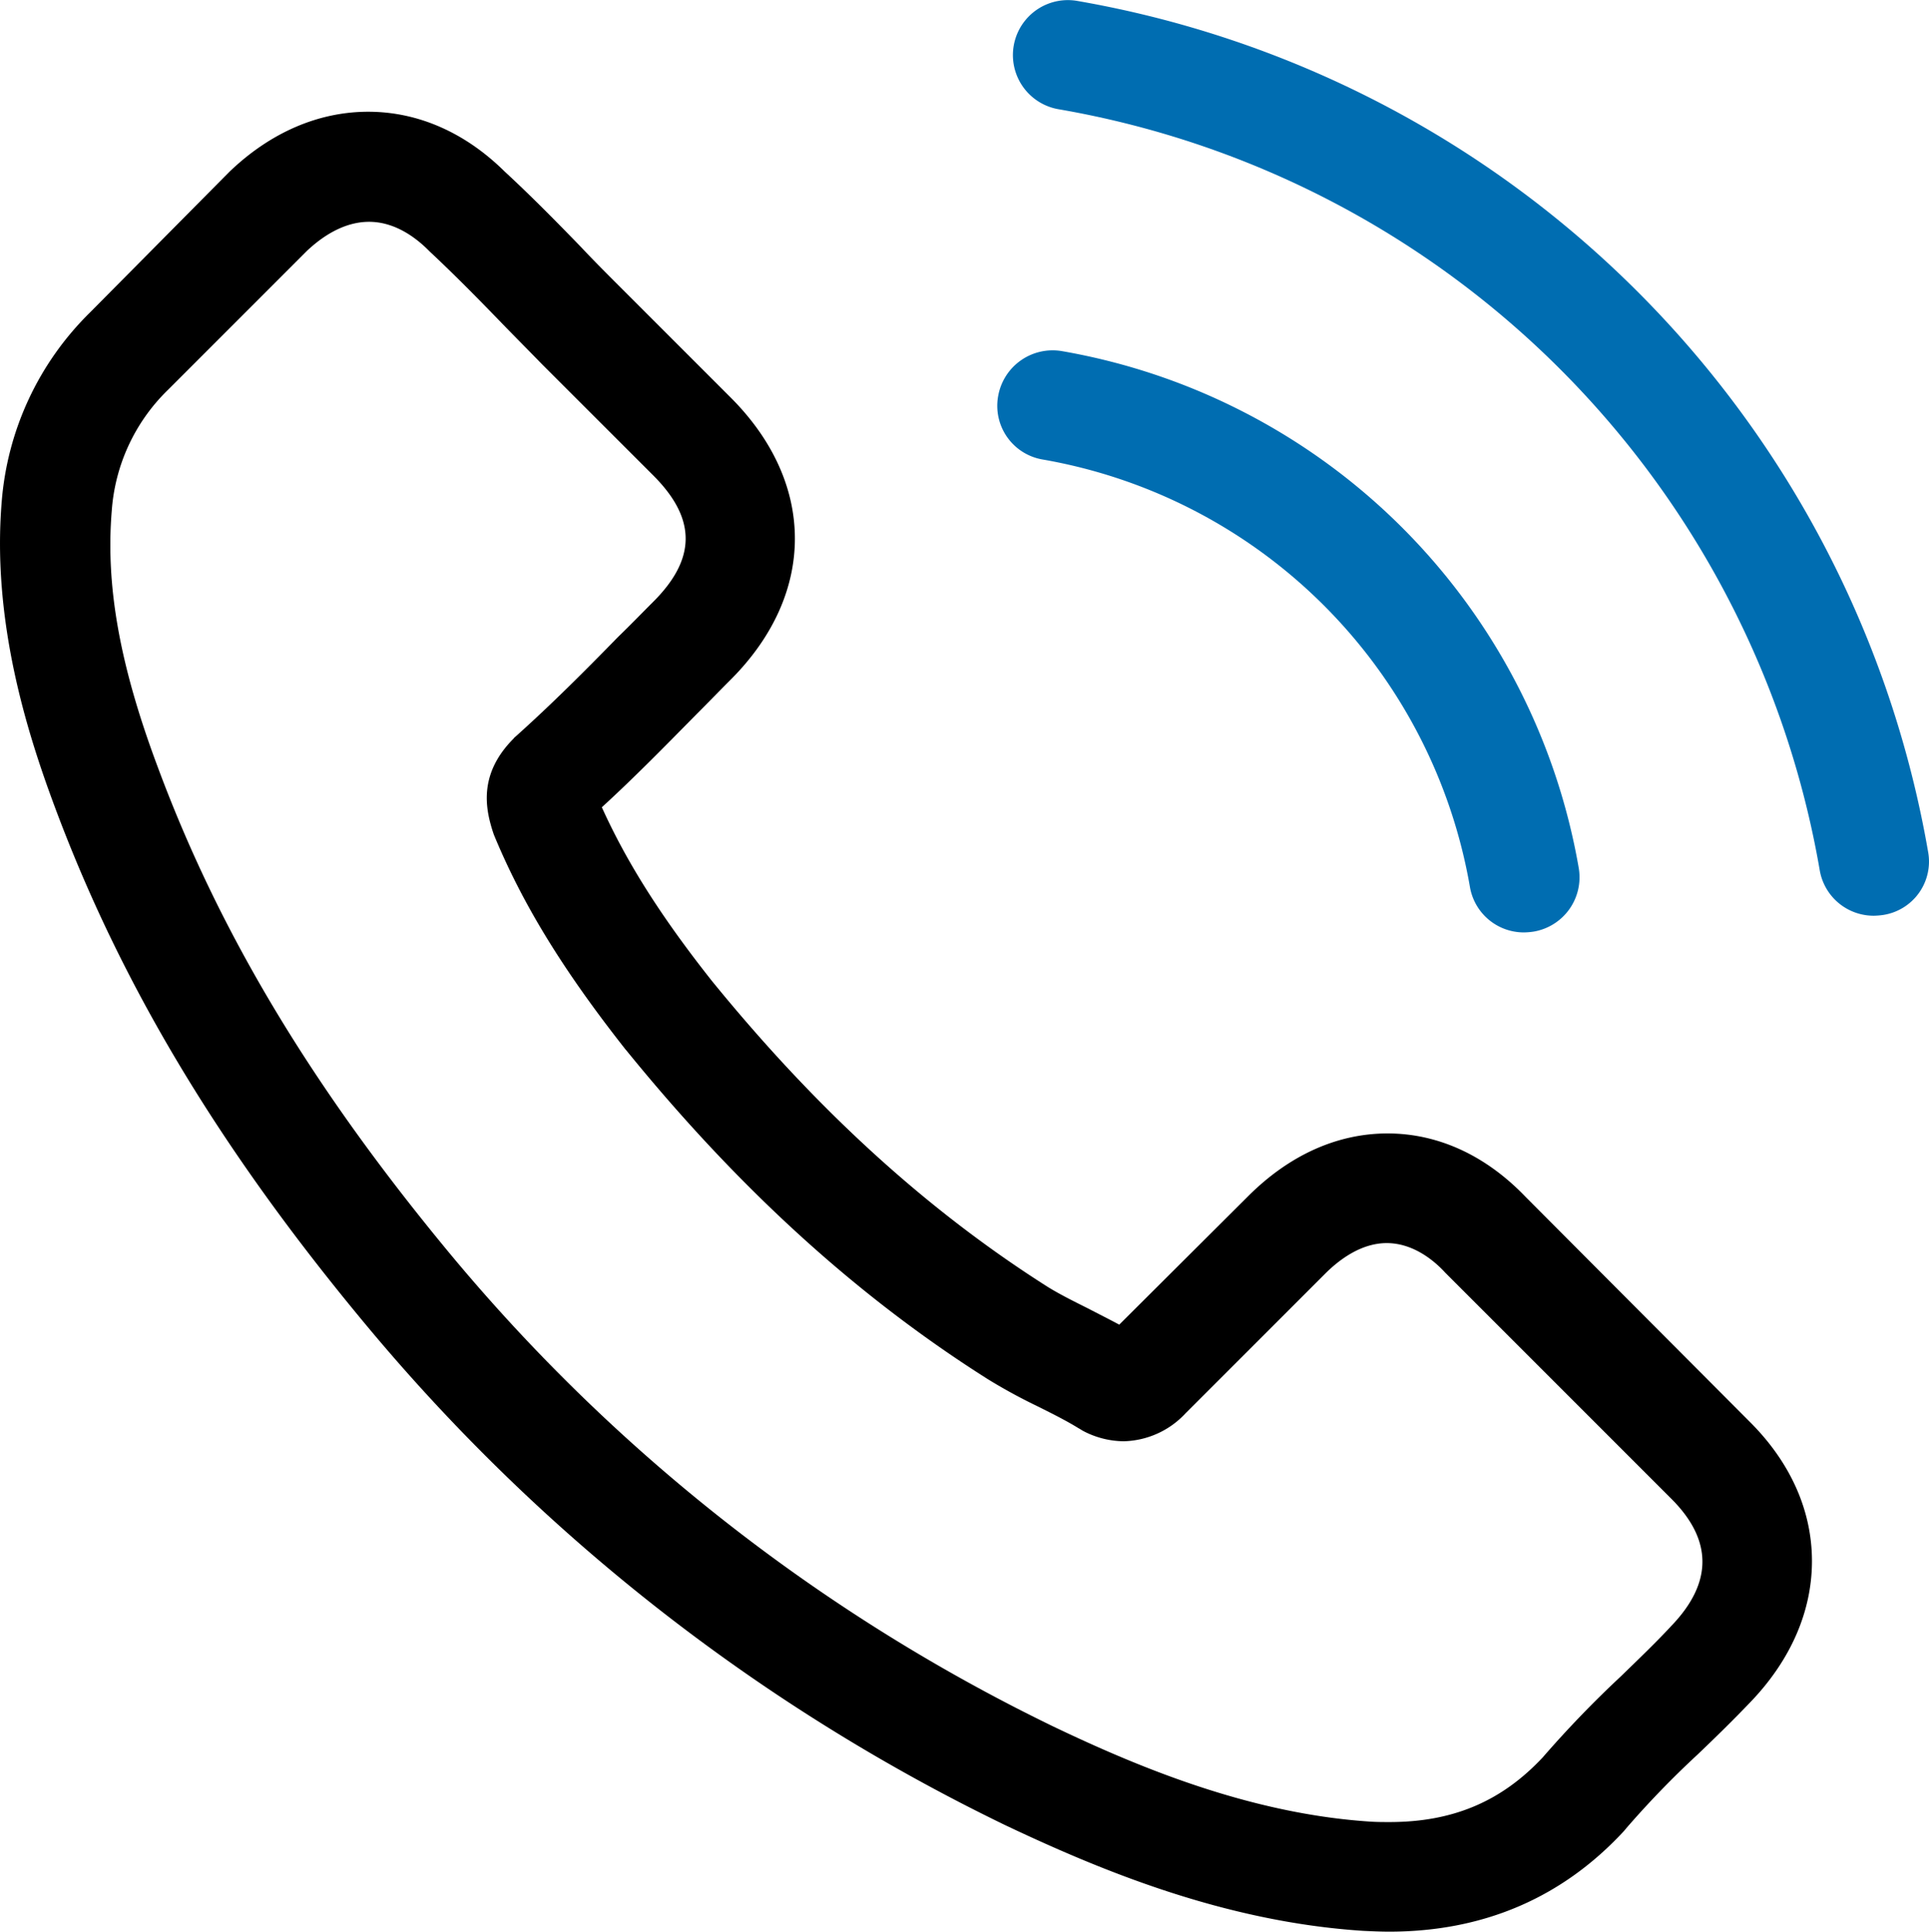
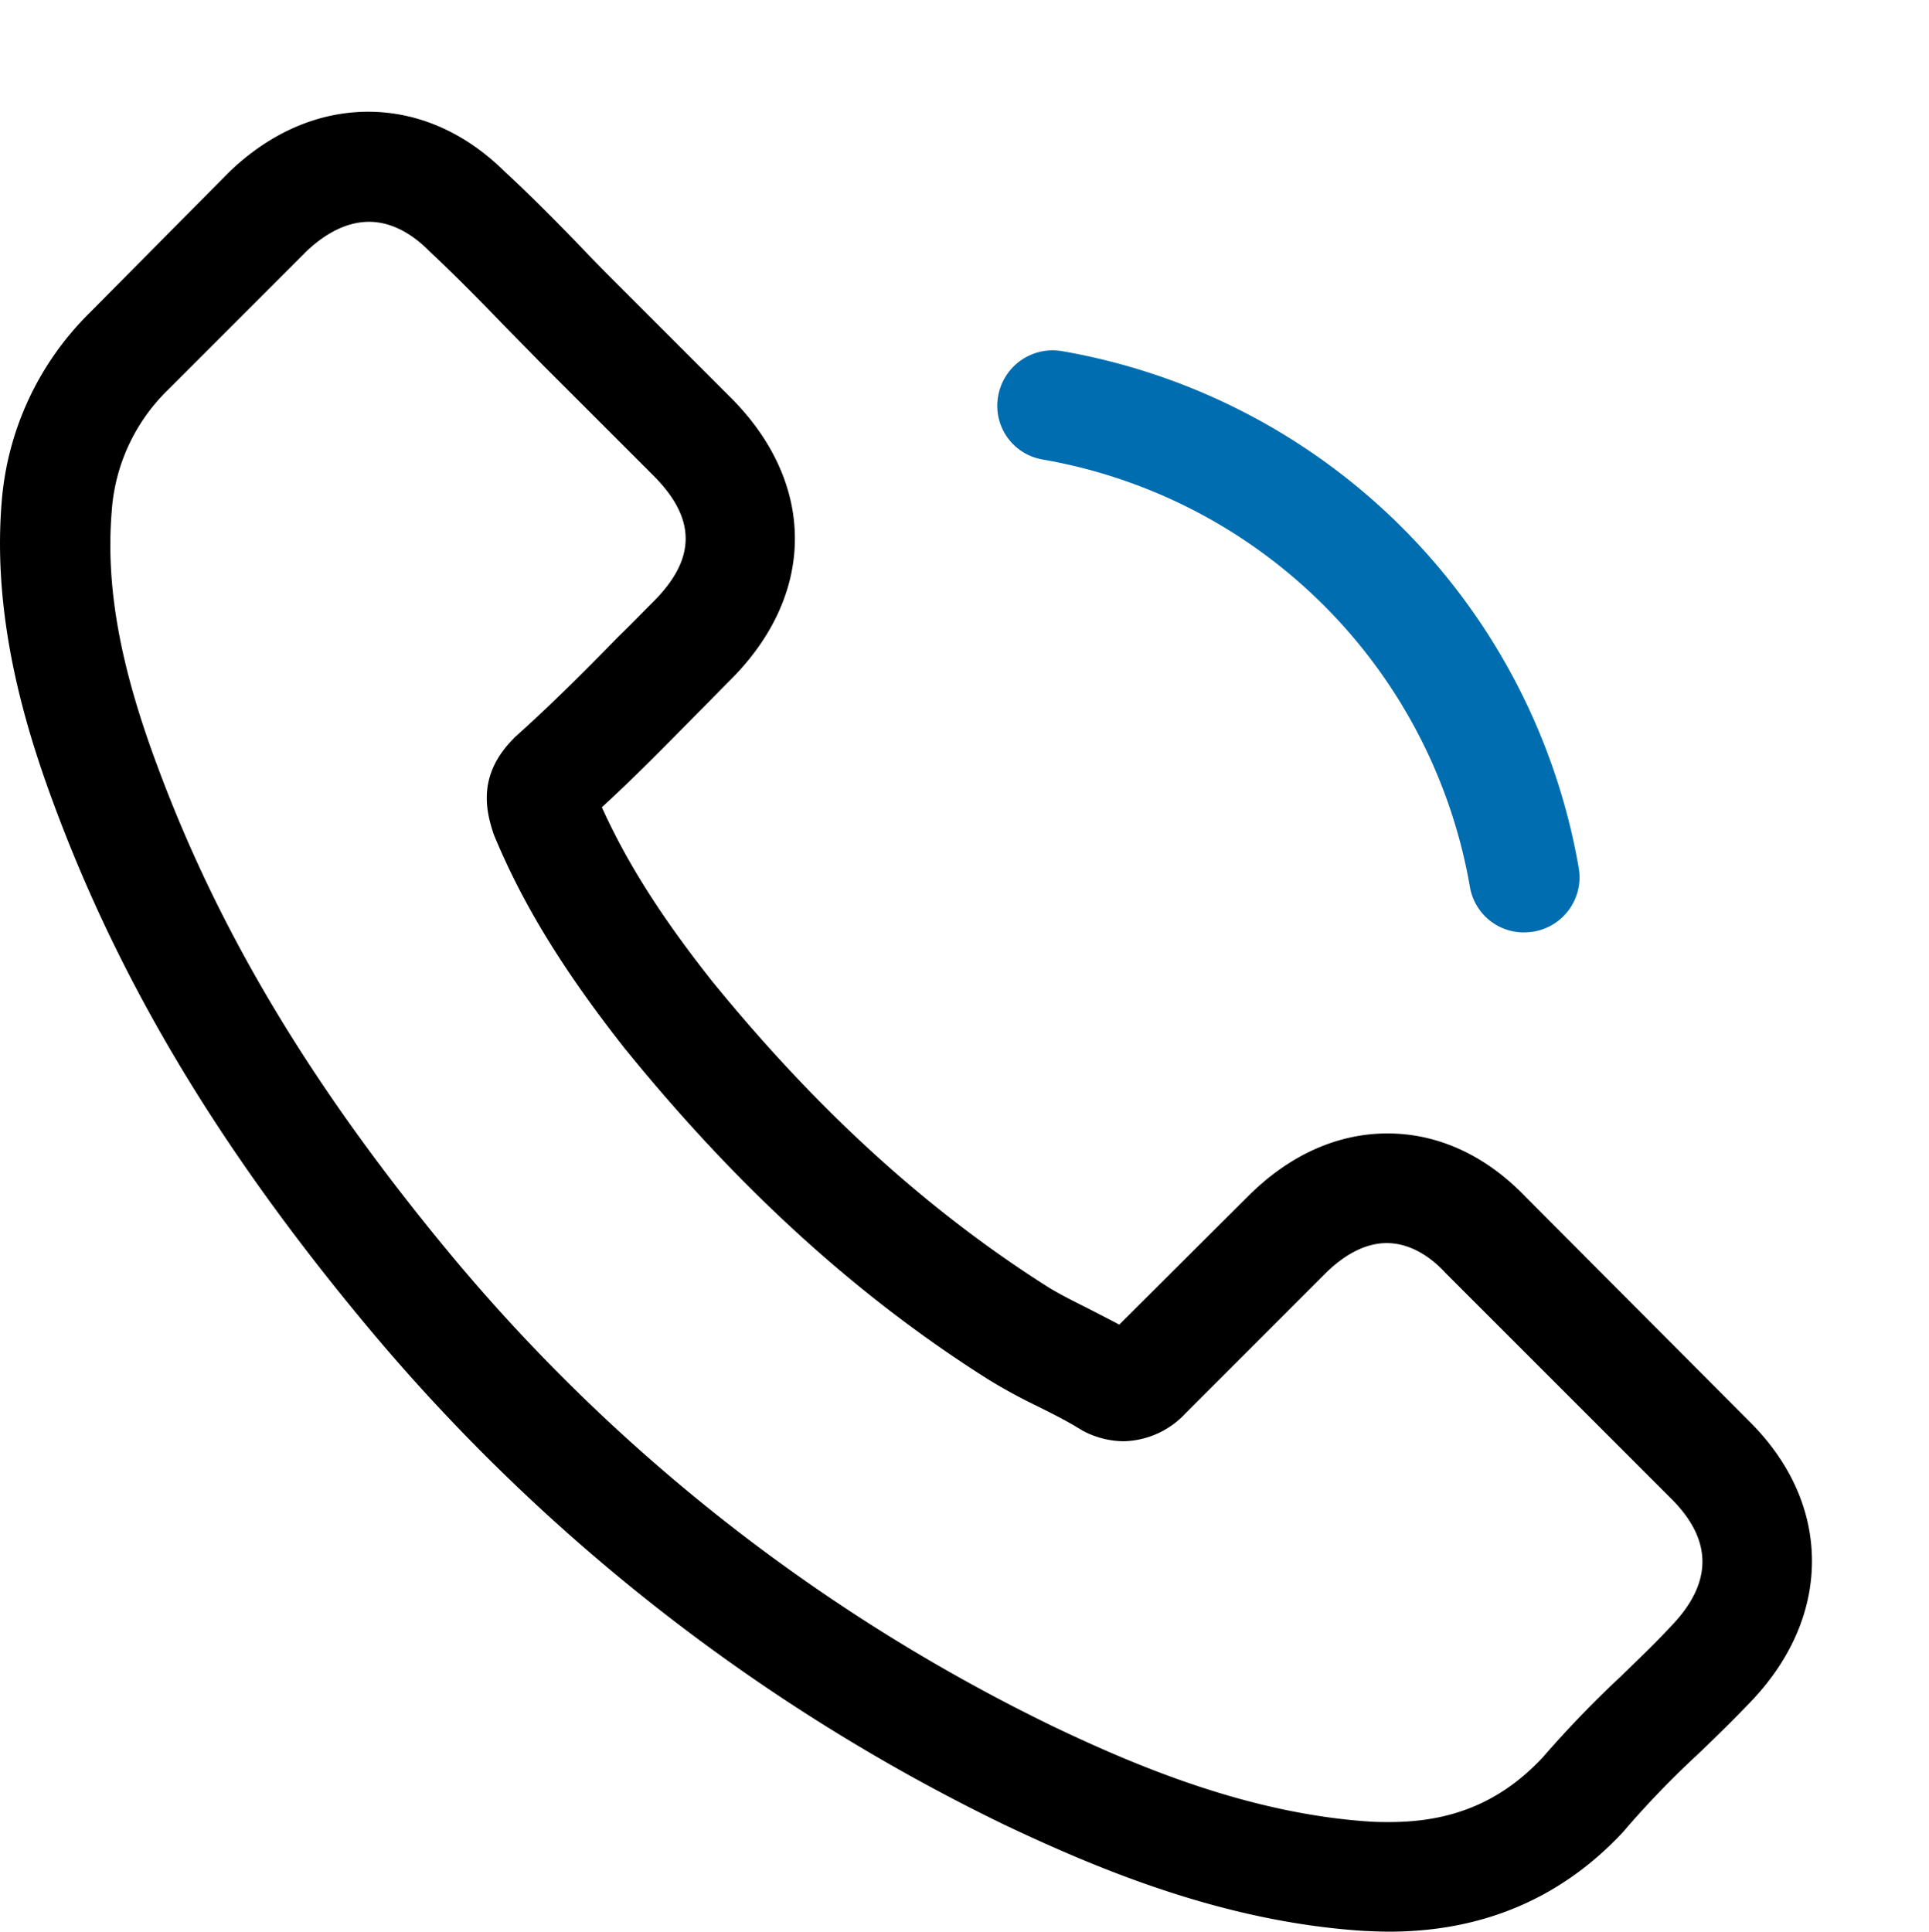
<svg xmlns="http://www.w3.org/2000/svg" width="245.735" height="246.091" viewBox="0 0 245.735 246.091">
  <g id="Group_2738" data-name="Group 2738" transform="translate(-1343.133 -1688.954)">
    <path id="Path_7880" data-name="Path 7880" d="M195.1,200.681c-5.038-5.246-11.115-8.051-17.555-8.051-6.389,0-12.517,2.753-17.763,8L143.365,216.99c-1.351-.727-2.7-1.4-4-2.078-1.87-.935-3.636-1.818-5.142-2.753-15.374-9.765-29.346-22.49-42.746-38.955C84.985,165,80.622,158.09,77.453,151.078c4.259-3.9,8.206-7.947,12.05-11.842,1.454-1.454,2.908-2.96,4.363-4.415,10.907-10.907,10.907-25.035,0-35.942L79.687,84.7c-1.61-1.61-3.272-3.272-4.831-4.934-3.116-3.22-6.388-6.544-9.764-9.661-5.038-4.986-11.063-7.635-17.4-7.635S35.227,65.119,30.033,70.1l-.1.1L12.269,88.024A38,38,0,0,0,1,112.176c-1.247,15.167,3.22,29.294,6.648,38.539,8.414,22.7,20.984,43.733,39.734,66.275a244.421,244.421,0,0,0,81.389,63.729c11.946,5.661,27.891,12.362,45.707,13.5,1.091.052,2.233.1,3.272.1,12,0,22.074-4.311,29.969-12.881.052-.1.156-.156.208-.26a118.077,118.077,0,0,1,9.089-9.4c2.234-2.129,4.519-4.363,6.752-6.7,5.142-5.35,7.843-11.583,7.843-17.971,0-6.441-2.753-12.621-8-17.815Zm18.594,54.692c-.052,0-.052.052,0,0-2.026,2.181-4.1,4.155-6.337,6.337A136.659,136.659,0,0,0,197.33,272.1c-5.246,5.61-11.427,8.258-19.529,8.258-.779,0-1.61,0-2.389-.052-15.426-.987-29.761-7.012-40.513-12.154a230.719,230.719,0,0,1-76.662-60.042c-17.712-21.347-29.554-41.084-37.4-62.275-4.83-12.933-6.6-23.009-5.817-32.514A23.842,23.842,0,0,1,22.19,97.893L39.9,80.181c2.545-2.389,5.246-3.688,7.895-3.688,3.272,0,5.921,1.974,7.583,3.636l.156.156c3.168,2.961,6.181,6.025,9.349,9.3,1.61,1.662,3.272,3.324,4.934,5.038L84,108.8c5.506,5.505,5.506,10.6,0,16.1-1.506,1.506-2.961,3.013-4.467,4.467-4.363,4.467-8.518,8.622-13.037,12.673-.1.1-.208.156-.26.26-4.467,4.467-3.636,8.83-2.7,11.791l.156.467c3.688,8.934,8.881,17.348,16.776,27.372l.052.052c14.335,17.659,29.45,31.423,46.122,41.967a70.9,70.9,0,0,0,6.389,3.48c1.87.935,3.636,1.818,5.142,2.753.208.1.415.26.623.364a11.259,11.259,0,0,0,5.142,1.3,11.105,11.105,0,0,0,7.895-3.584L169.594,210.5c1.766-1.766,4.571-3.9,7.843-3.9,3.22,0,5.869,2.026,7.479,3.792l.1.1,28.619,28.618C218.988,244.413,218.988,249.867,213.691,255.373Z" transform="translate(1342.348 1640.719)" />
    <path id="Path_7881" data-name="Path 7881" d="M564.1,209.769A66.845,66.845,0,0,1,618.532,264.2a6.969,6.969,0,0,0,6.908,5.817,9.236,9.236,0,0,0,1.195-.1,7.018,7.018,0,0,0,5.765-8.1,80.827,80.827,0,0,0-65.859-65.859,7.049,7.049,0,0,0-8.1,5.713A6.937,6.937,0,0,0,564.1,209.769Z" transform="translate(911.849 1537.724)" fill="#006db1" />
-     <path id="Path_7882" data-name="Path 7882" d="M683.656,108.557A133.091,133.091,0,0,0,575.207.108a7,7,0,1,0-2.286,13.816,118.879,118.879,0,0,1,96.919,96.919,6.969,6.969,0,0,0,6.908,5.817,9.3,9.3,0,0,0,1.195-.1A6.881,6.881,0,0,0,683.656,108.557Z" transform="translate(905.105 1688.954)" fill="#006db1" />
  </g>
</svg>